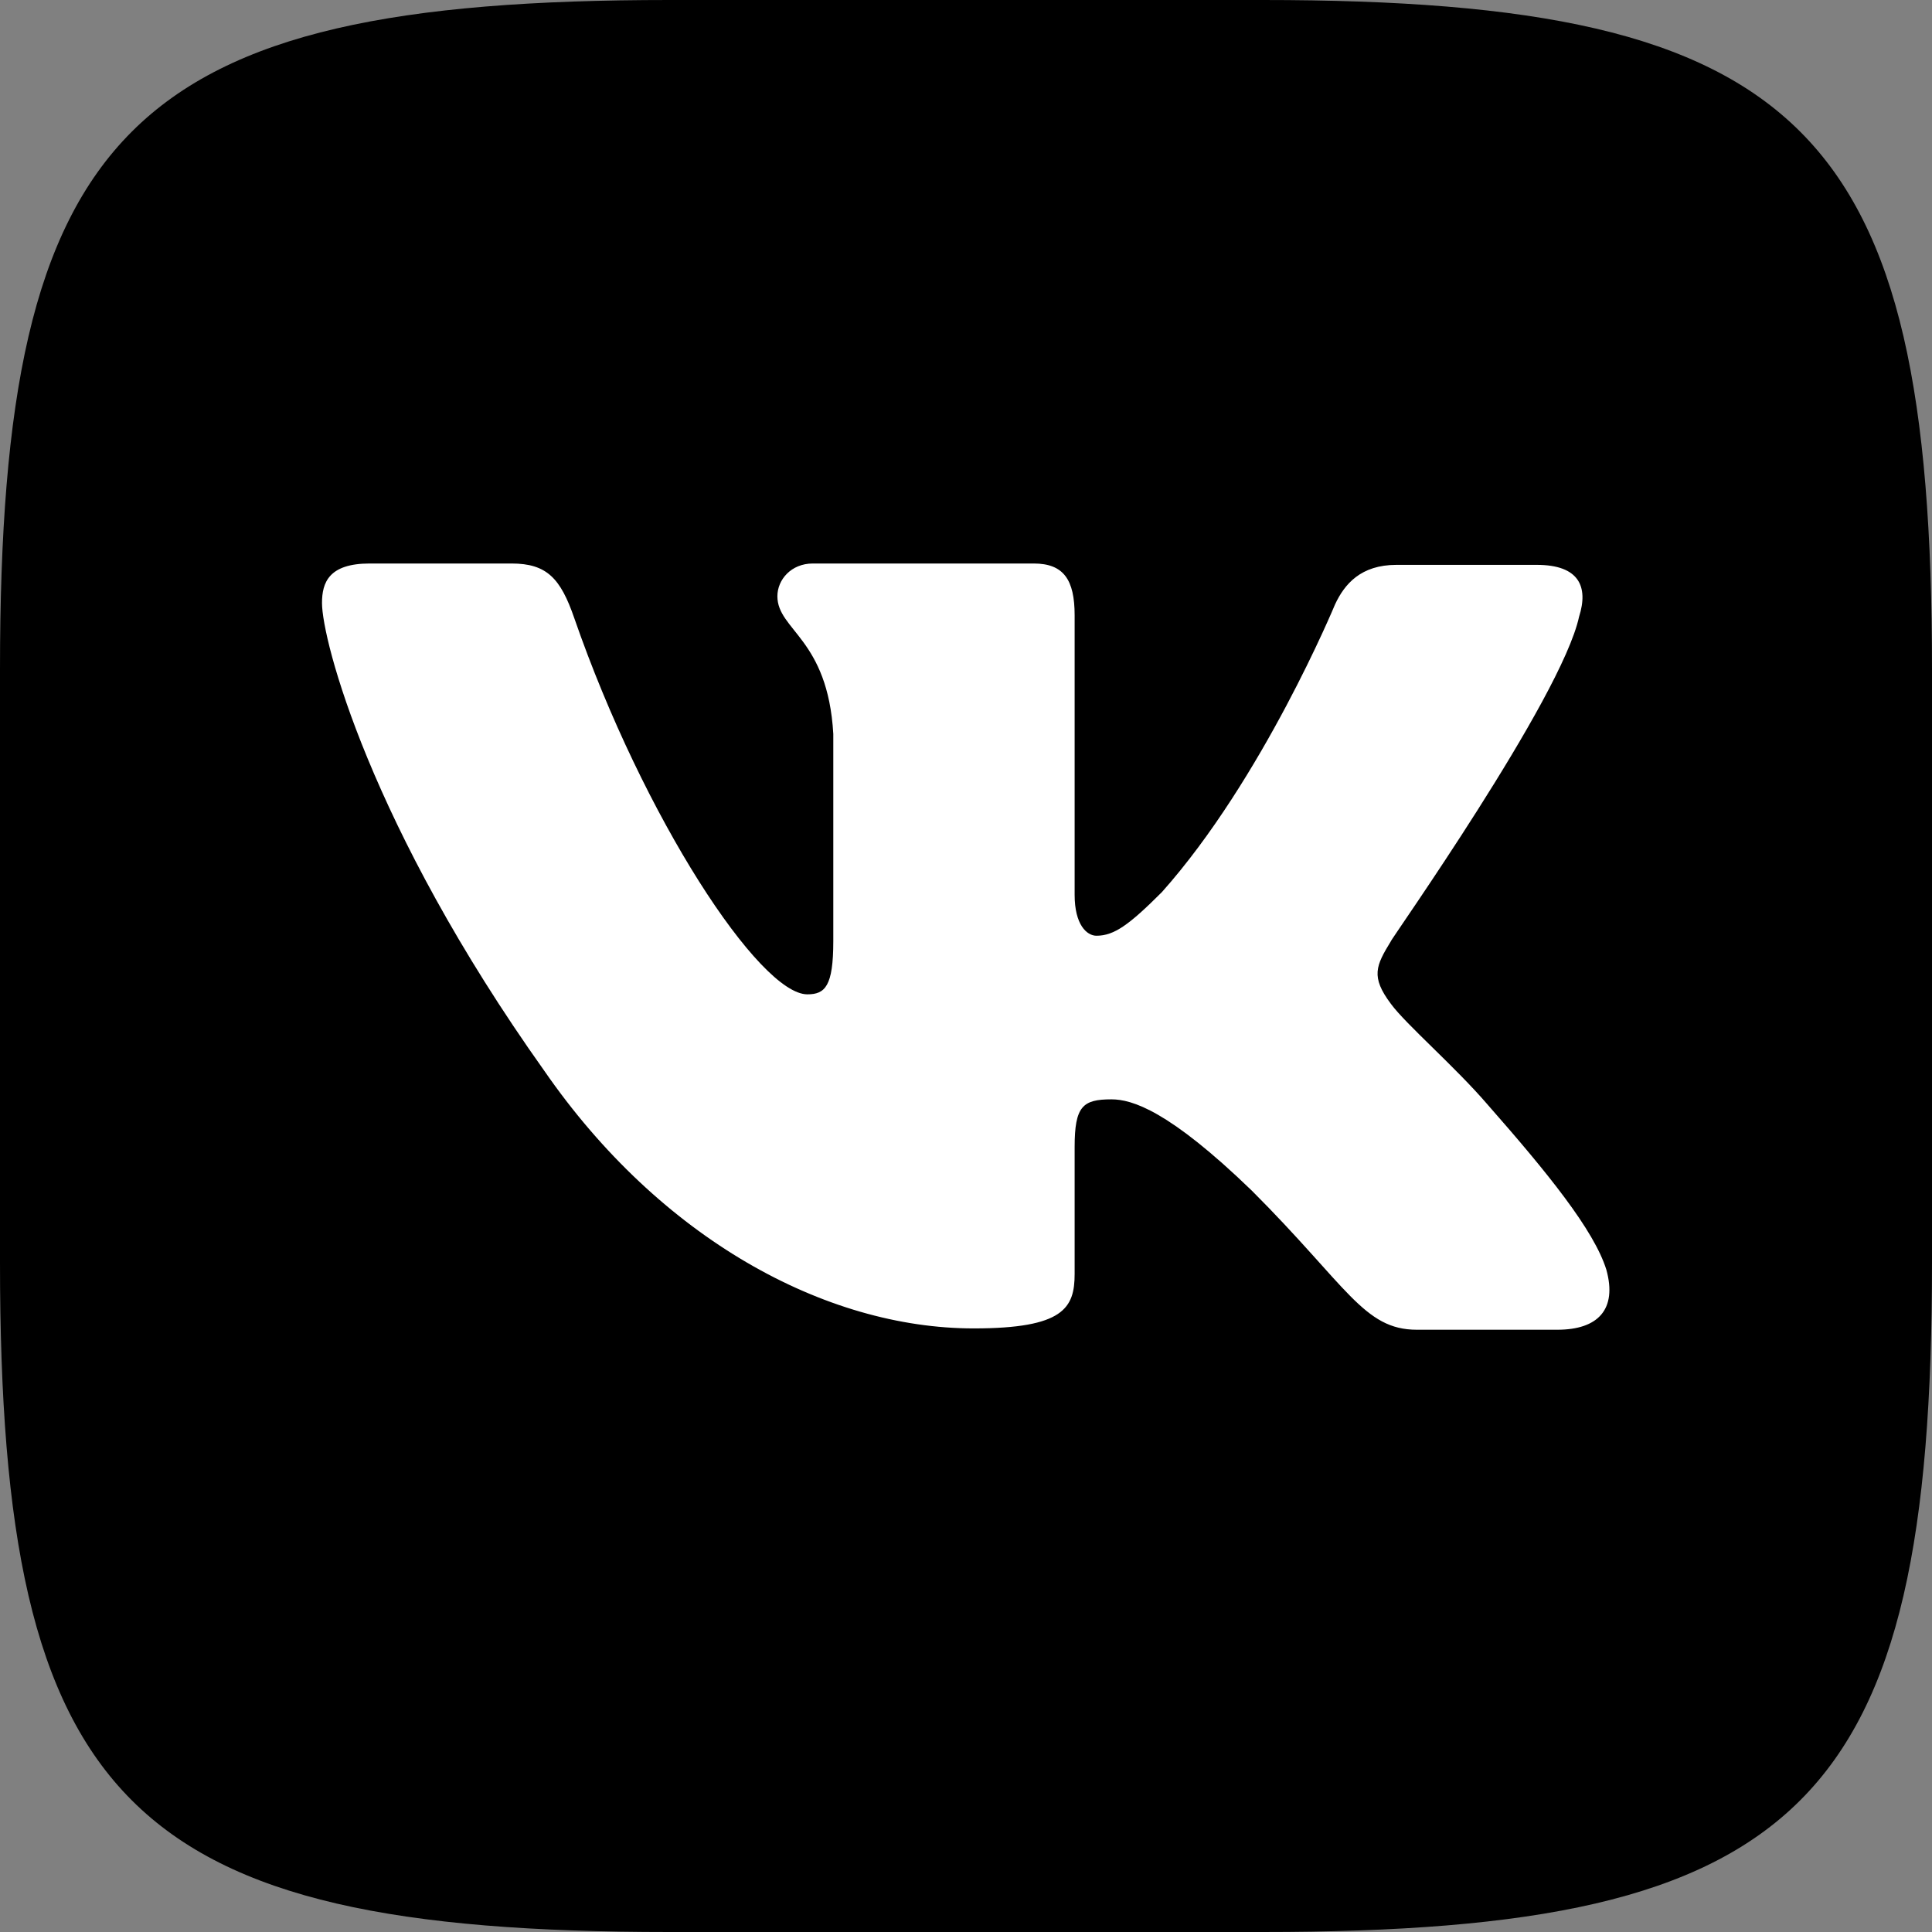
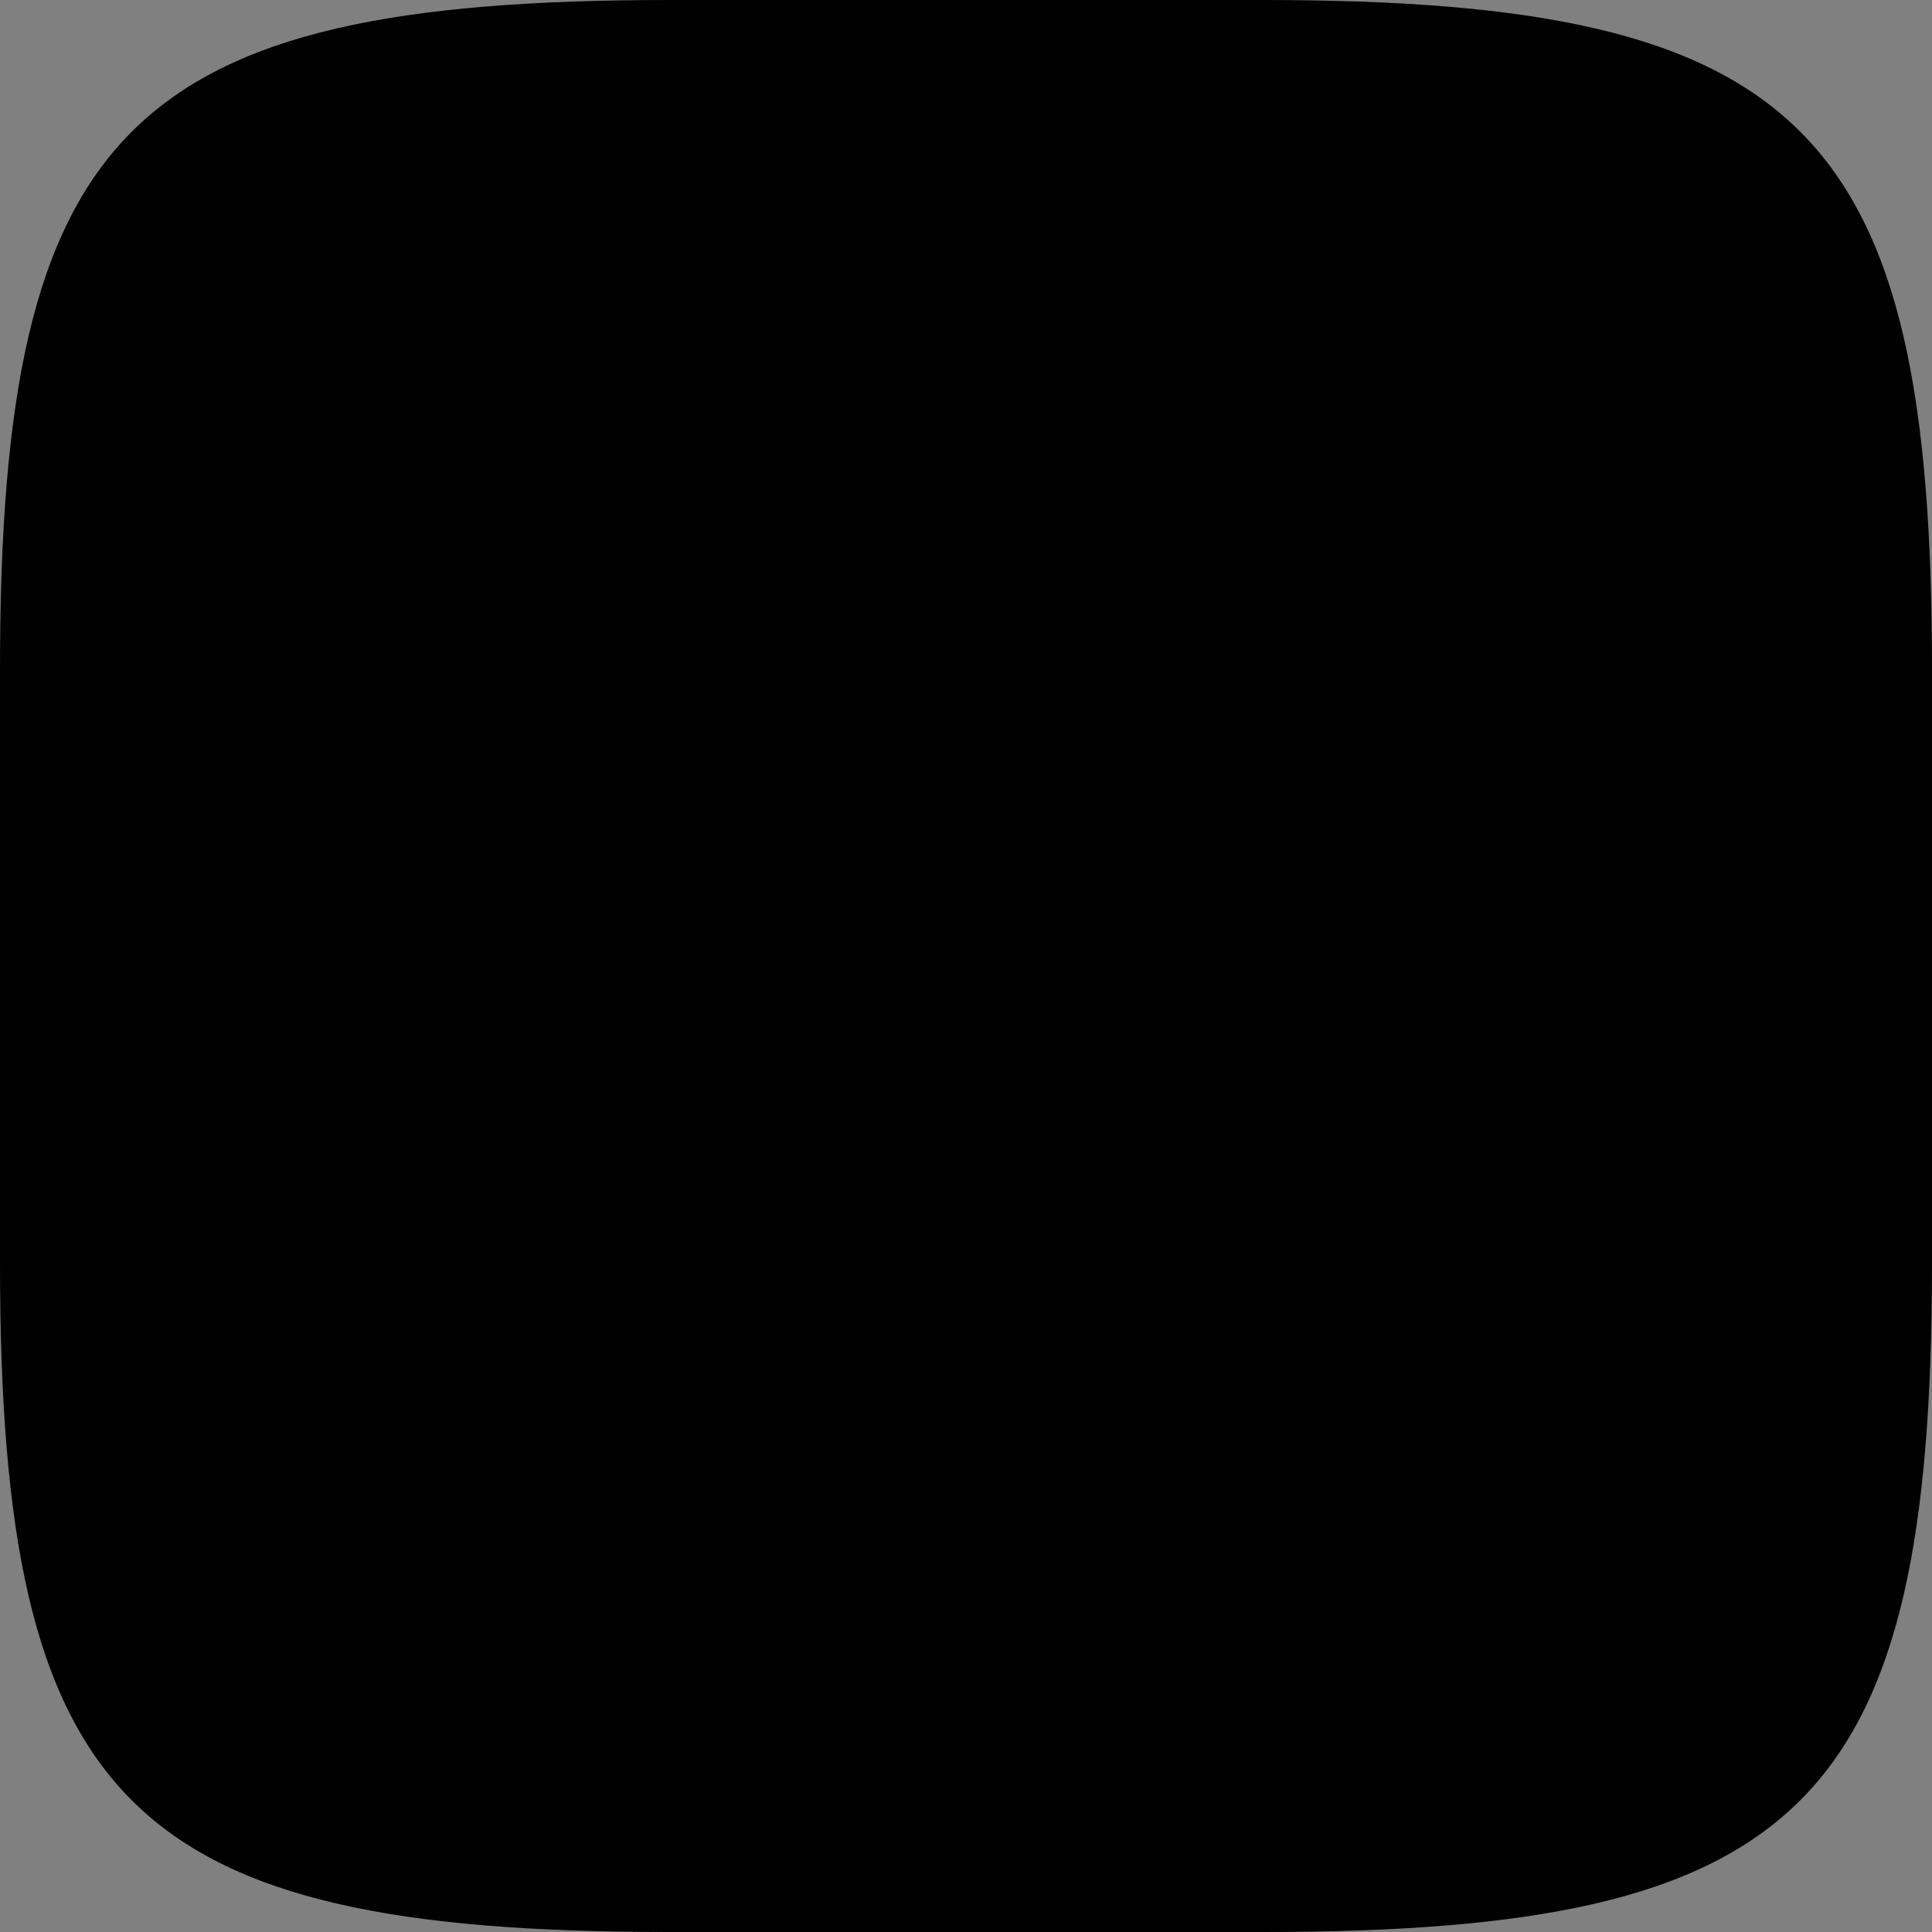
<svg xmlns="http://www.w3.org/2000/svg" width="48" height="48" viewBox="0 0 48 48" fill="none">
  <rect x="0" y="0" width="48" height="48" fill="#808080" stroke="none" />
  <path fill-rule="evenodd" clip-rule="evenodd" d="M16.632 0H31.368C44.816 0 48 3.184 48 16.632V31.368C48 44.816 44.816 48 31.368 48H16.632C3.184 48 0 44.816 0 31.368V16.632C0 3.184 3.184 0 16.632 0Z" fill="black" />
-   <path fill-rule="evenodd" clip-rule="evenodd" d="M39.232 15.321C39.469 14.576 39.232 14.034 38.182 14.034H34.693C33.812 14.034 33.406 14.508 33.169 15.016C33.169 15.016 31.373 19.352 28.867 22.164C28.054 22.977 27.681 23.248 27.241 23.248C27.003 23.248 26.699 22.977 26.699 22.232V15.287C26.699 14.406 26.428 14 25.682 14H20.195C19.653 14 19.314 14.406 19.314 14.813C19.314 15.66 20.567 15.863 20.703 18.234V23.383C20.703 24.501 20.5 24.704 20.059 24.704C18.874 24.704 15.994 20.334 14.267 15.355C13.928 14.373 13.589 14 12.709 14H9.186C8.169 14 8 14.474 8 14.982C8 15.897 9.186 20.504 13.521 26.601C16.401 30.768 20.5 33.004 24.192 33.004C26.428 33.004 26.699 32.495 26.699 31.649V28.498C26.699 27.482 26.902 27.313 27.613 27.313C28.121 27.313 29.036 27.584 31.102 29.582C33.474 31.953 33.88 33.037 35.201 33.037H38.69C39.706 33.037 40.181 32.529 39.91 31.547C39.605 30.565 38.453 29.142 36.963 27.448C36.15 26.5 34.93 25.45 34.557 24.941C34.049 24.264 34.185 23.993 34.557 23.383C34.524 23.383 38.792 17.354 39.232 15.321Z" fill="white" />
</svg>